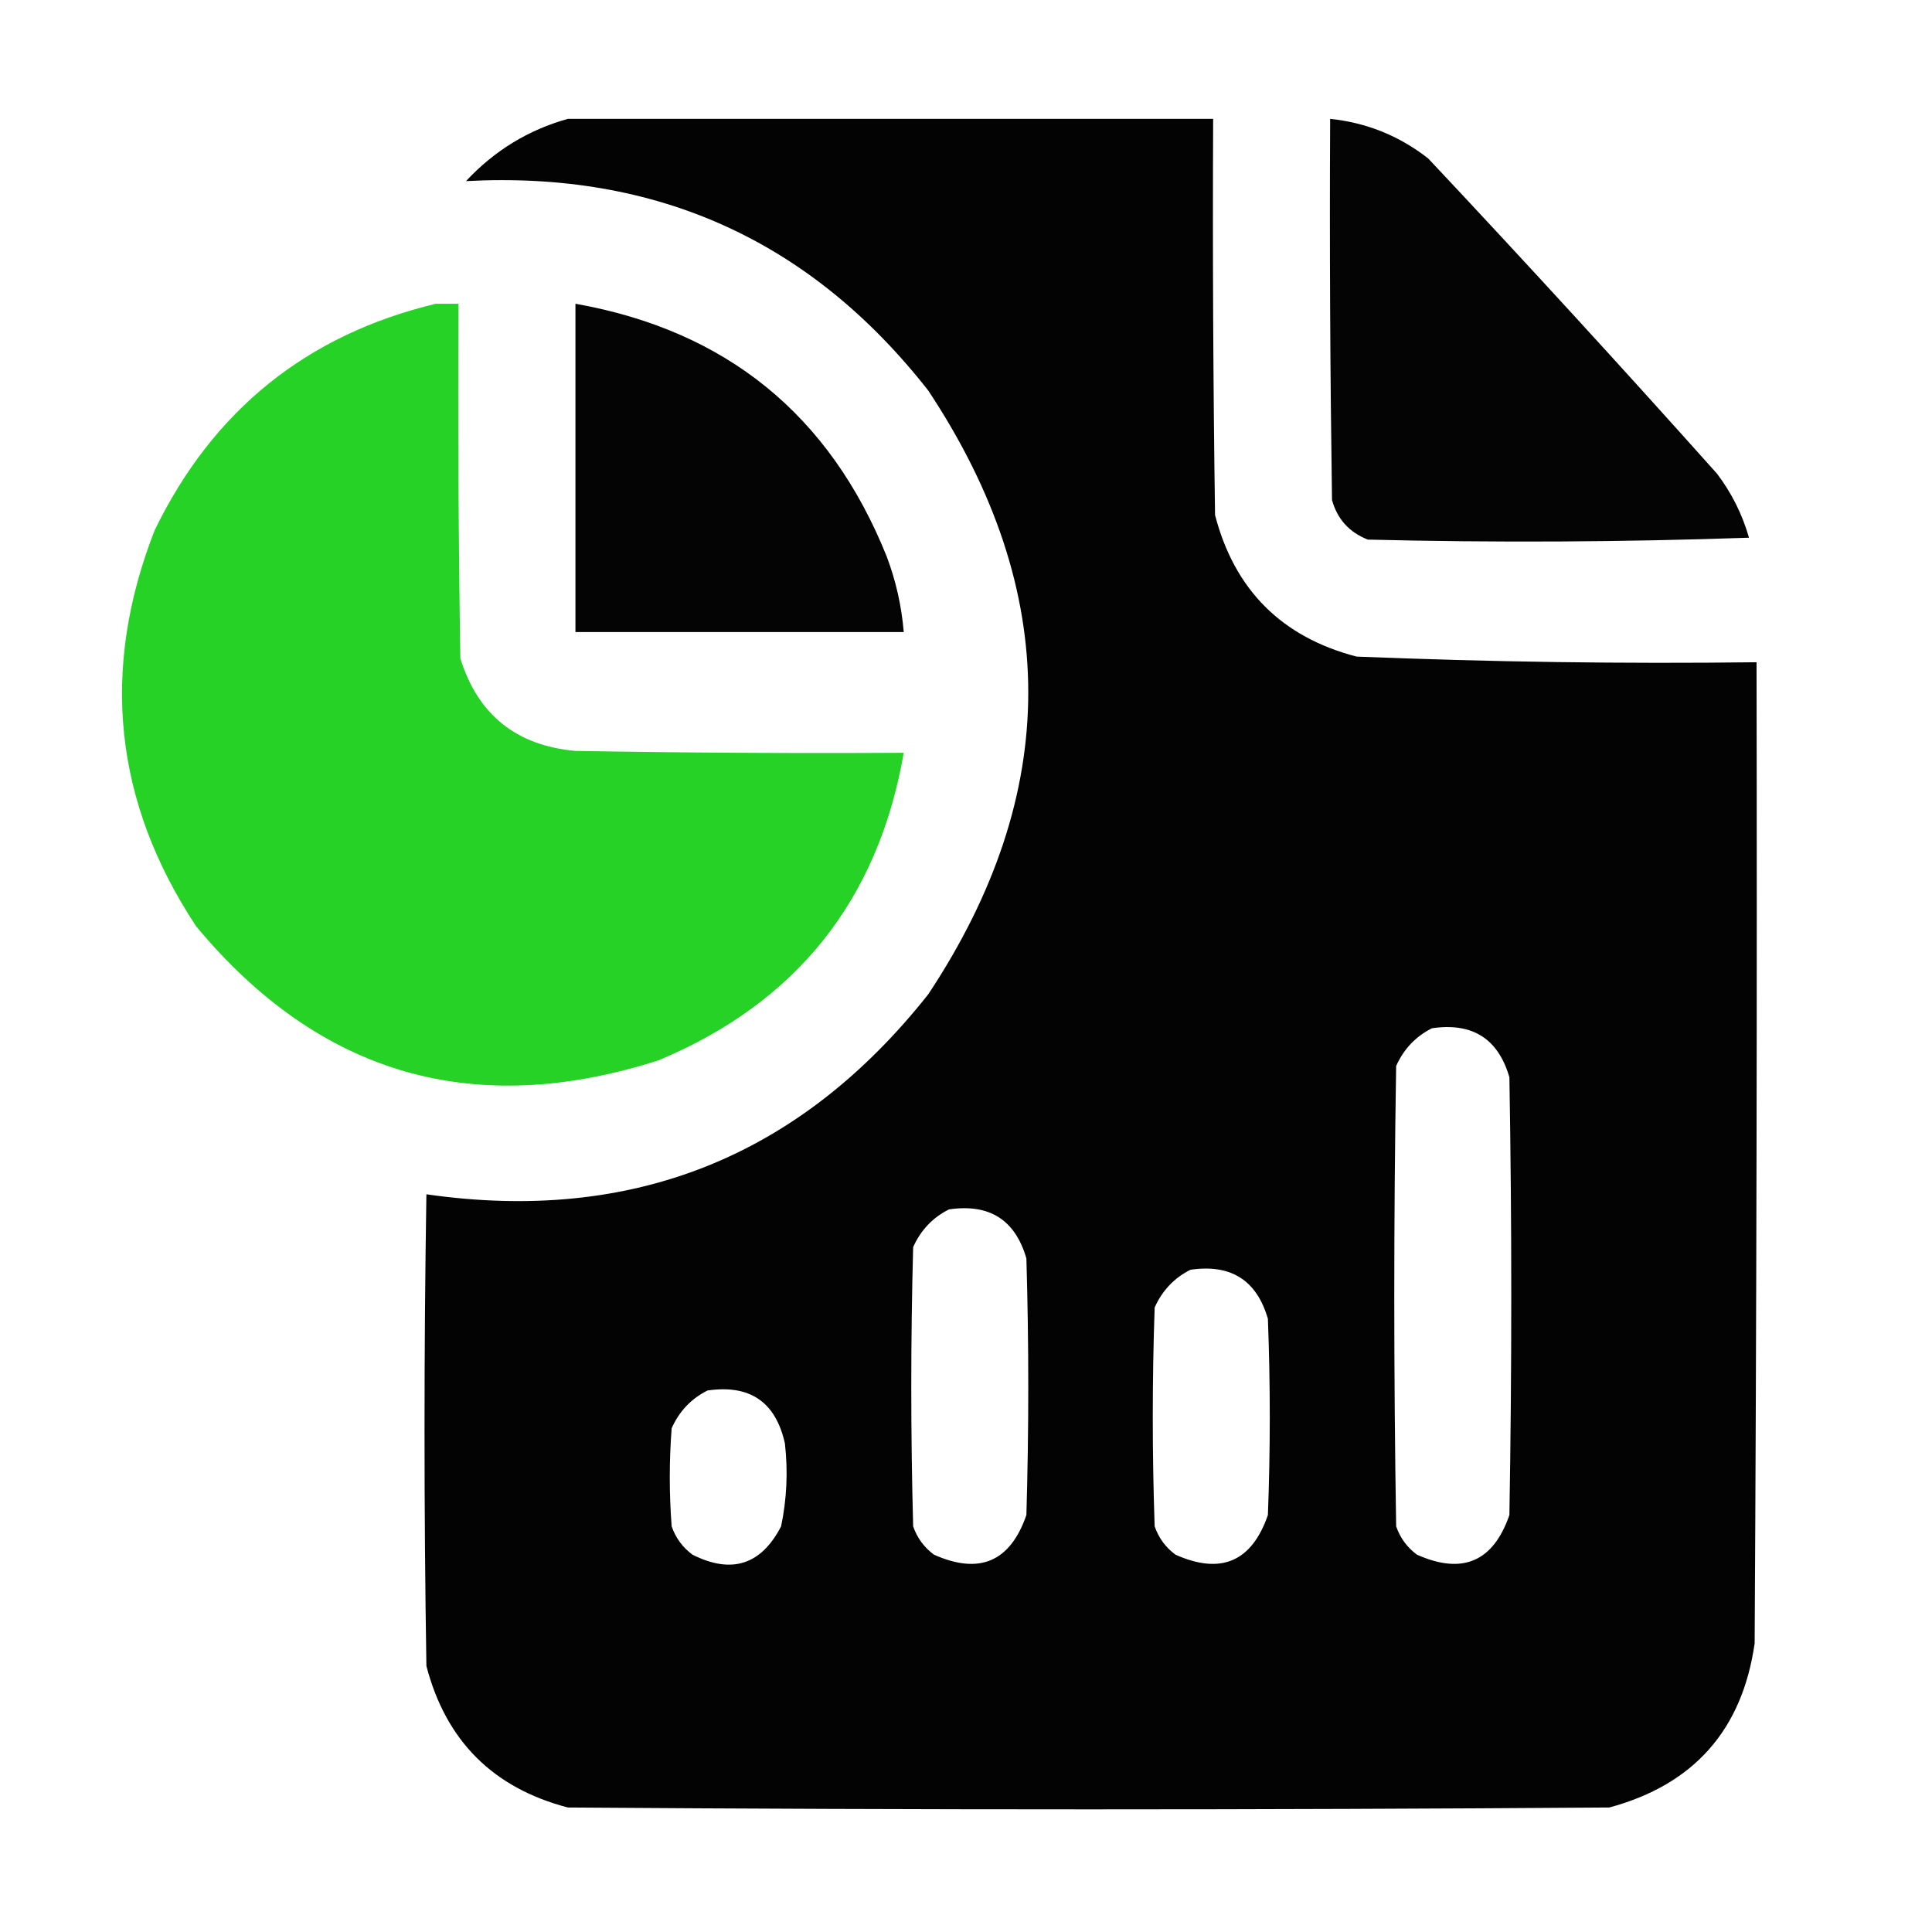
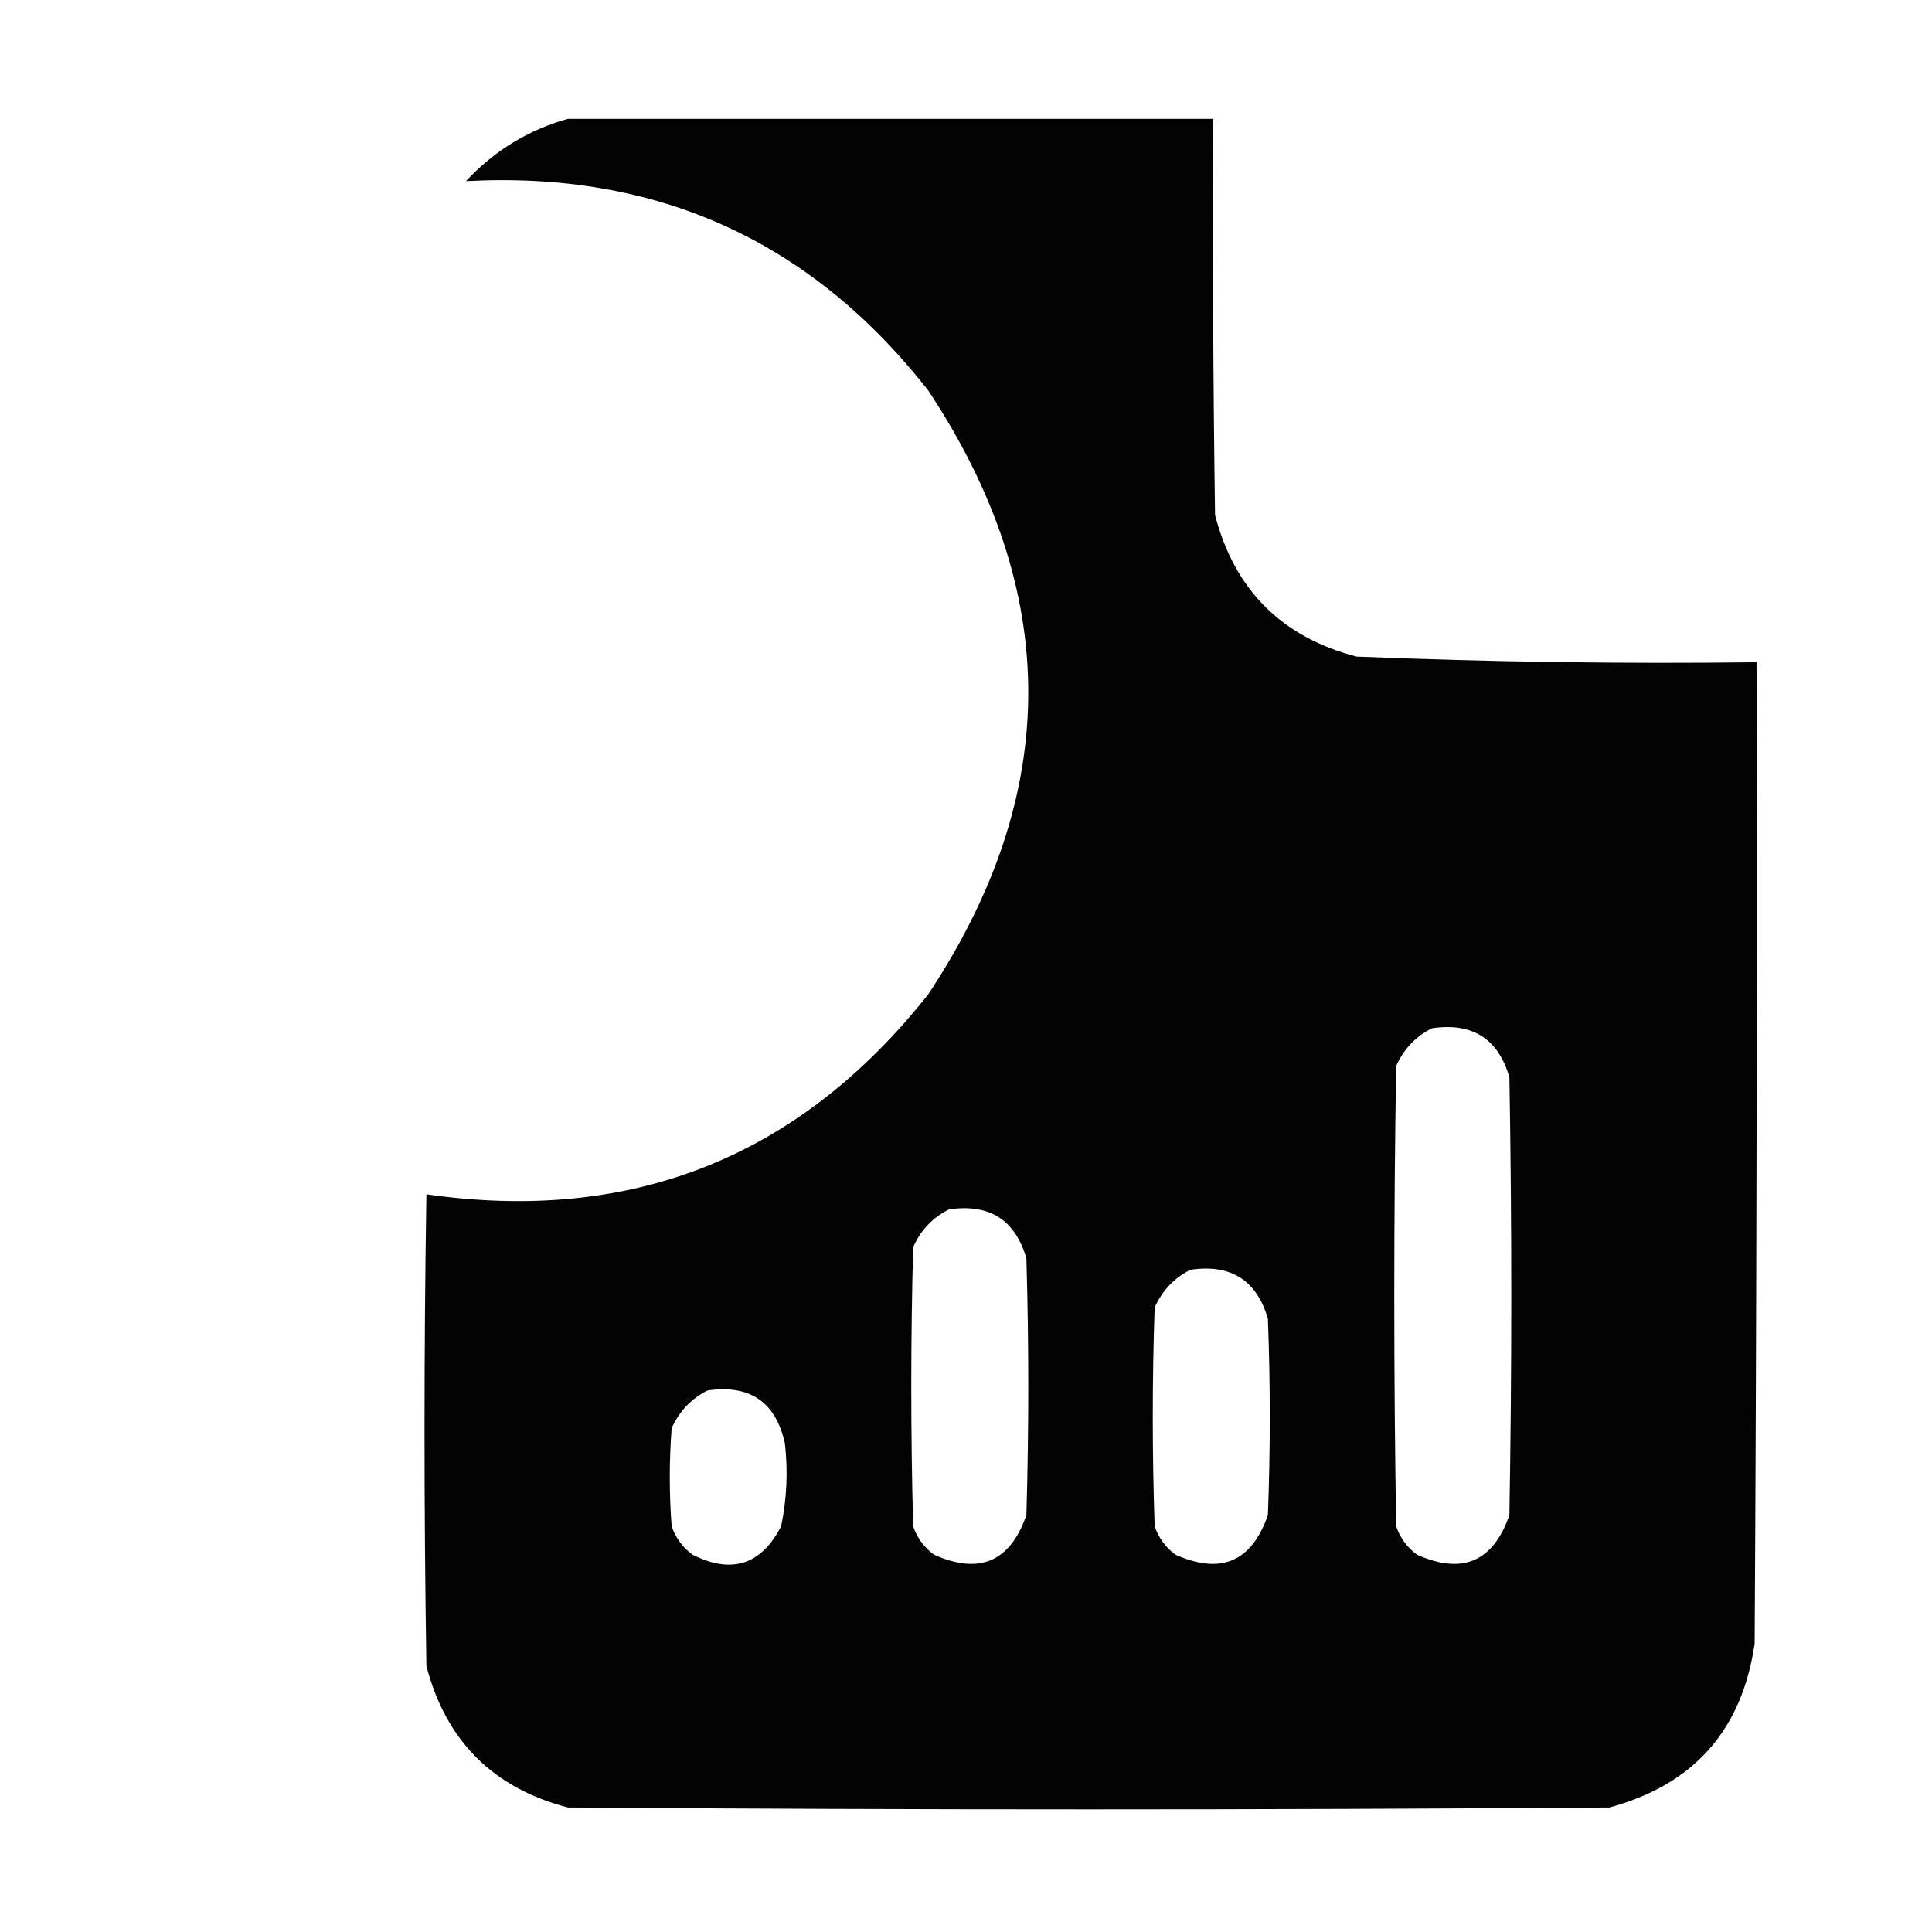
<svg xmlns="http://www.w3.org/2000/svg" width="54" height="54" viewBox="0 0 54 54" fill="none">
  <path opacity="0.987" fill-rule="evenodd" clip-rule="evenodd" d="M15.873 3.322C21.885 3.322 27.896 3.322 33.908 3.322C33.891 7.014 33.908 10.705 33.961 14.396C34.506 16.488 35.824 17.807 37.916 18.352C41.64 18.503 45.367 18.556 49.096 18.51C49.113 27.65 49.096 36.791 49.043 45.932C48.697 48.352 47.344 49.881 44.982 50.52C35.279 50.59 25.576 50.59 15.873 50.52C13.781 49.975 12.463 48.656 11.918 46.564C11.848 42.17 11.848 37.775 11.918 33.381C17.667 34.207 22.343 32.343 25.945 27.791C29.672 22.166 29.672 16.541 25.945 10.916C22.666 6.728 18.359 4.777 13.025 5.062C13.82 4.209 14.77 3.629 15.873 3.322ZM40.025 28.74C41.155 28.574 41.876 29.032 42.188 30.111C42.258 34.19 42.258 38.267 42.188 42.346C41.736 43.652 40.875 44.021 39.603 43.453C39.329 43.249 39.135 42.985 39.023 42.662C38.953 38.373 38.953 34.084 39.023 29.795C39.237 29.318 39.571 28.967 40.025 28.74ZM26.525 33.803C27.655 33.637 28.375 34.094 28.688 35.174C28.758 37.565 28.758 39.955 28.688 42.346C28.236 43.652 27.375 44.021 26.104 43.453C25.829 43.249 25.635 42.985 25.523 42.662C25.453 40.06 25.453 37.459 25.523 34.857C25.737 34.381 26.071 34.029 26.525 33.803ZM33.275 35.49C34.405 35.324 35.126 35.782 35.438 36.861C35.508 38.689 35.508 40.518 35.438 42.346C34.986 43.652 34.125 44.021 32.853 43.453C32.579 43.249 32.385 42.985 32.273 42.662C32.203 40.623 32.203 38.584 32.273 36.545C32.487 36.068 32.821 35.717 33.275 35.49ZM19.775 38.865C20.959 38.692 21.68 39.184 21.938 40.342C22.027 41.122 21.992 41.896 21.832 42.662C21.274 43.74 20.448 44.004 19.354 43.453C19.079 43.249 18.885 42.985 18.773 42.662C18.703 41.748 18.703 40.834 18.773 39.92C18.987 39.443 19.321 39.092 19.775 38.865Z" fill="black" />
-   <path opacity="0.982" fill-rule="evenodd" clip-rule="evenodd" d="M37.178 3.322C38.197 3.428 39.111 3.797 39.92 4.43C42.648 7.334 45.337 10.269 47.988 13.236C48.398 13.775 48.697 14.373 48.885 15.029C45.334 15.152 41.783 15.17 38.232 15.082C37.712 14.879 37.379 14.51 37.23 13.975C37.178 10.424 37.16 6.873 37.178 3.322Z" fill="black" />
-   <path opacity="0.983" fill-rule="evenodd" clip-rule="evenodd" d="M12.182 8.49C12.393 8.49 12.604 8.49 12.815 8.49C12.797 11.795 12.815 15.1 12.867 18.404C13.359 19.979 14.431 20.84 16.084 20.988C19.142 21.041 22.201 21.059 25.26 21.041C24.545 25.162 22.259 28.027 18.404 29.637C13.24 31.29 8.933 30.042 5.484 25.893C3.184 22.412 2.797 18.72 4.324 14.818C5.954 11.465 8.573 9.356 12.182 8.49Z" fill="#23D123" />
-   <path opacity="0.984" fill-rule="evenodd" clip-rule="evenodd" d="M16.084 8.49C20.293 9.237 23.194 11.592 24.785 15.557C25.042 16.239 25.2 16.942 25.26 17.666C22.201 17.666 19.143 17.666 16.084 17.666C16.084 14.607 16.084 11.549 16.084 8.49Z" fill="black" />
</svg>